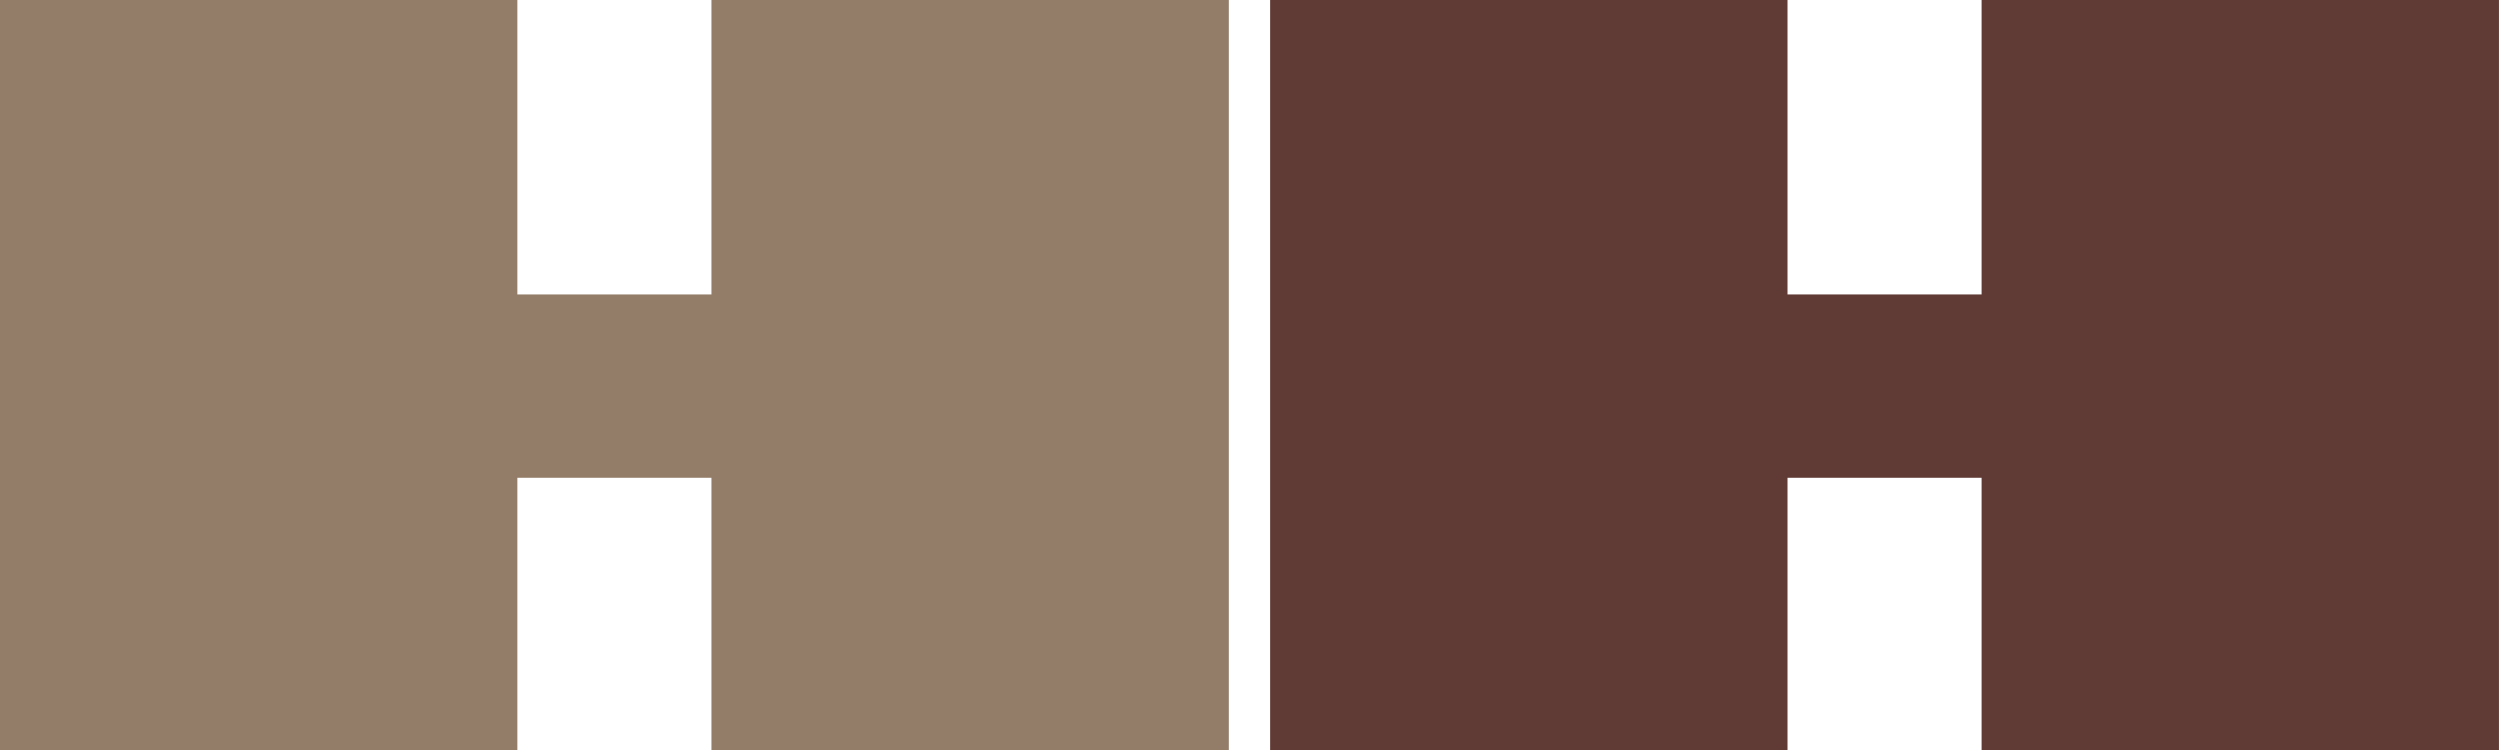
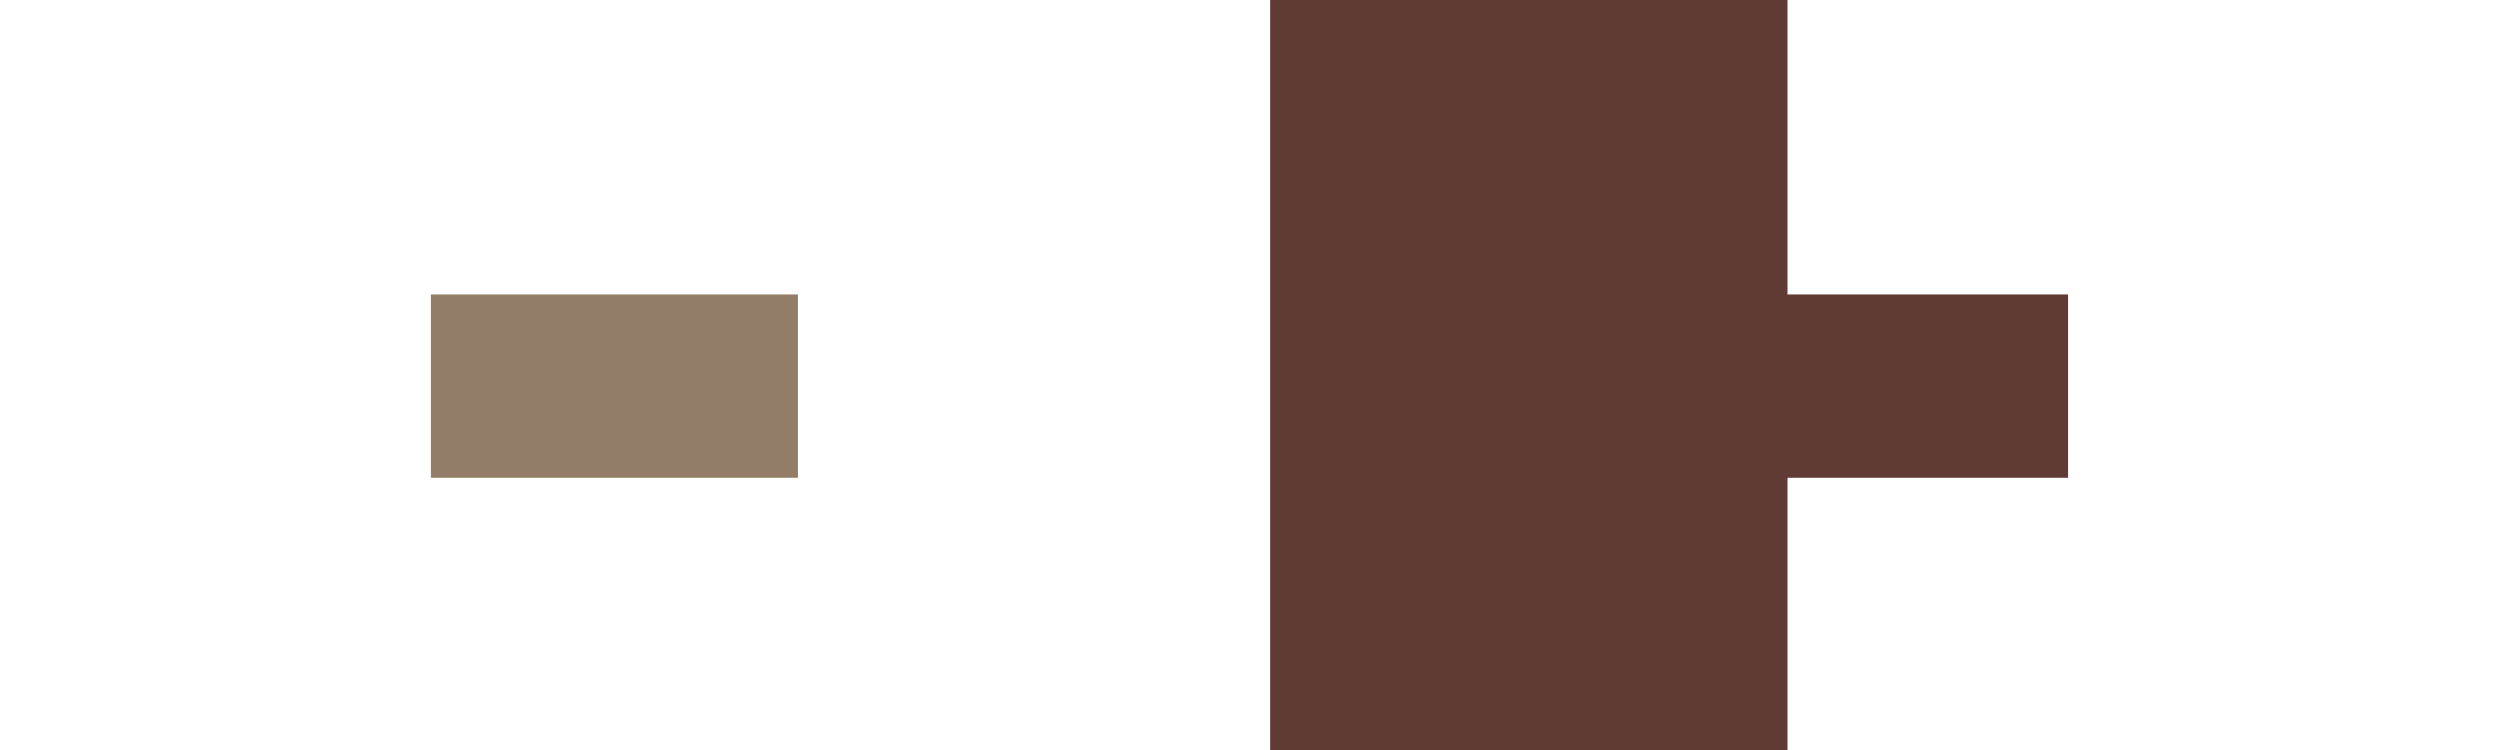
<svg xmlns="http://www.w3.org/2000/svg" version="1.1" id="Layer_1" x="0px" y="0px" viewBox="0 0 72 21.6" style="enable-background:new 0 0 72 21.6;" xml:space="preserve">
  <style type="text/css">
	.st0{fill:none;}
	.st1{fill:#937D69;}
	.st2{fill:#603A34;}
</style>
  <line class="st0" x1="-8155.5" y1="-20.56" x2="8227.5" y2="-20.56" />
  <g>
-     <rect class="st1" width="14.9" height="21.6" />
-     <rect x="20.49" y="0" class="st1" width="14.9" height="21.6" />
    <rect x="12.41" y="8.48" class="st1" width="10.57" height="5.28" />
  </g>
  <g>
    <rect x="36.58" y="0" class="st2" width="14.9" height="21.6" />
-     <rect x="57.07" y="0" class="st2" width="14.9" height="21.6" />
    <rect x="48.99" y="8.48" class="st2" width="10.57" height="5.28" />
  </g>
</svg>